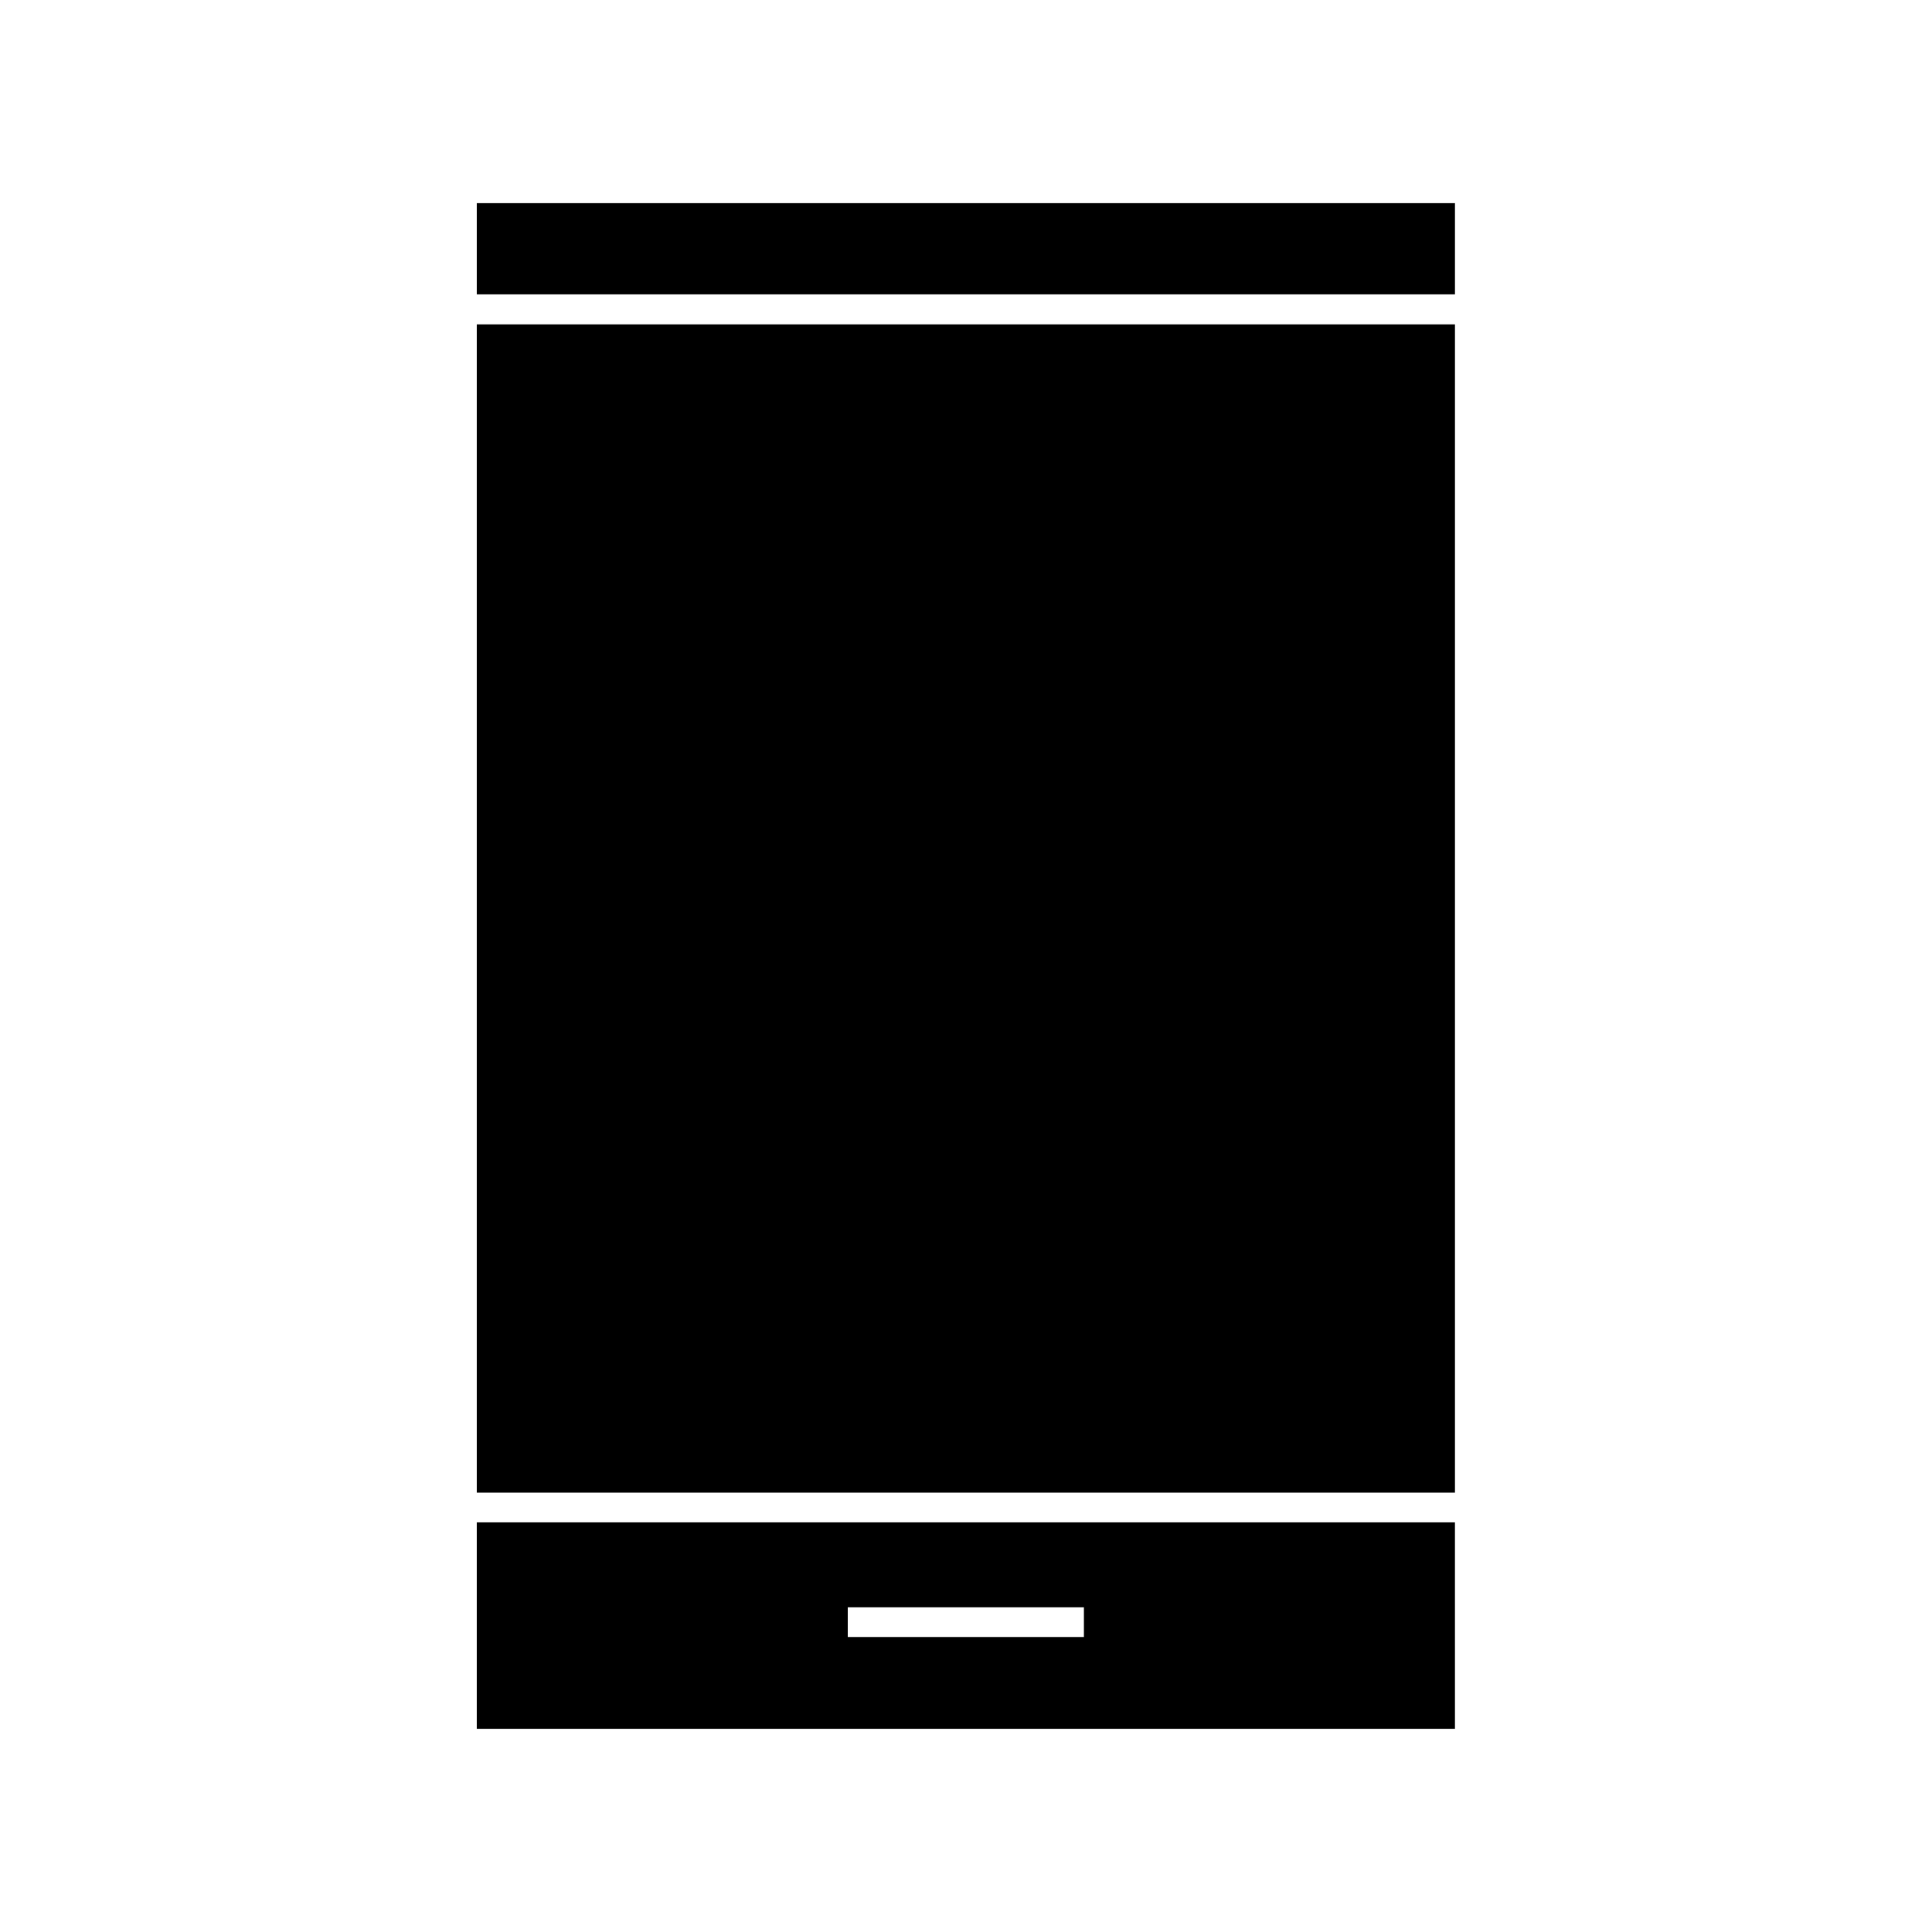
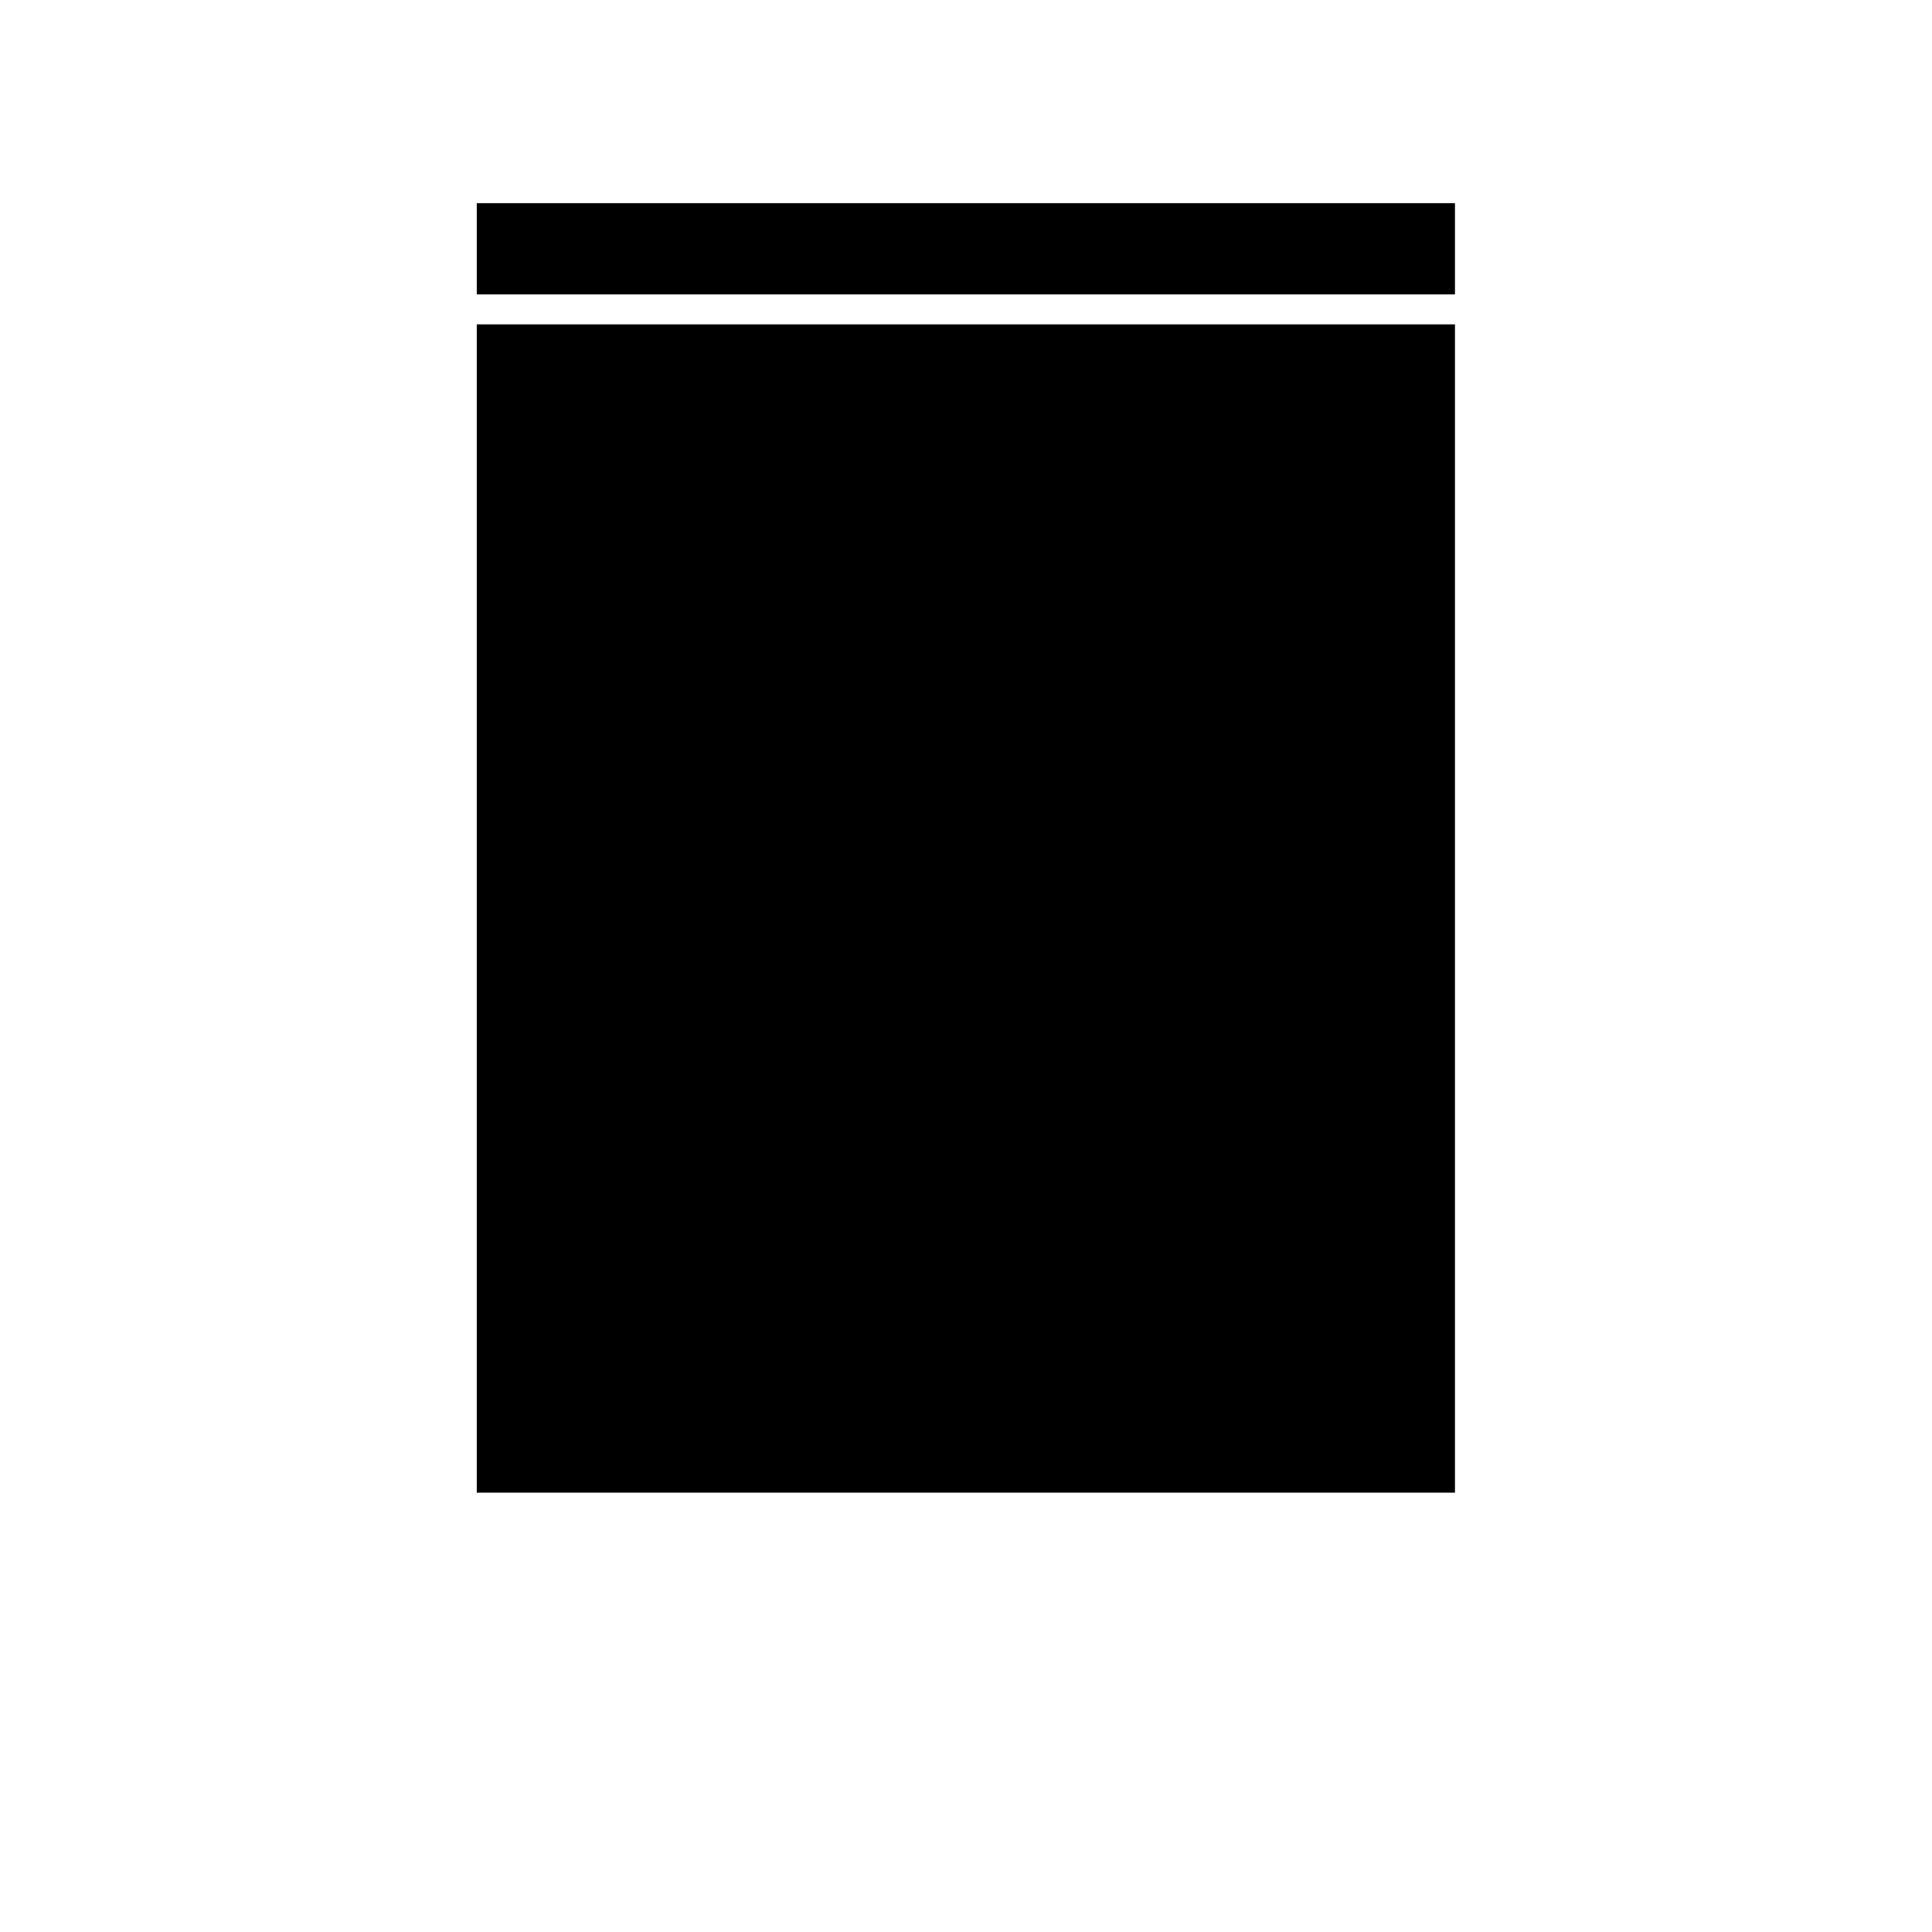
<svg xmlns="http://www.w3.org/2000/svg" fill="#000000" width="800px" height="800px" version="1.1" viewBox="144 144 512 512">
  <g>
    <path d="m270.35 197.84h259.23v24.168h-259.23z" />
-     <path d="m270.35 229.96h259.23v309.61h-259.23z" />
-     <path d="m529.65 547.44h-259.3v54.711h259.23l-0.004-54.711zm-98.402 30.387h-62.582v-7.871h62.582z" />
+     <path d="m270.35 229.96h259.23v309.61h-259.23" />
  </g>
</svg>